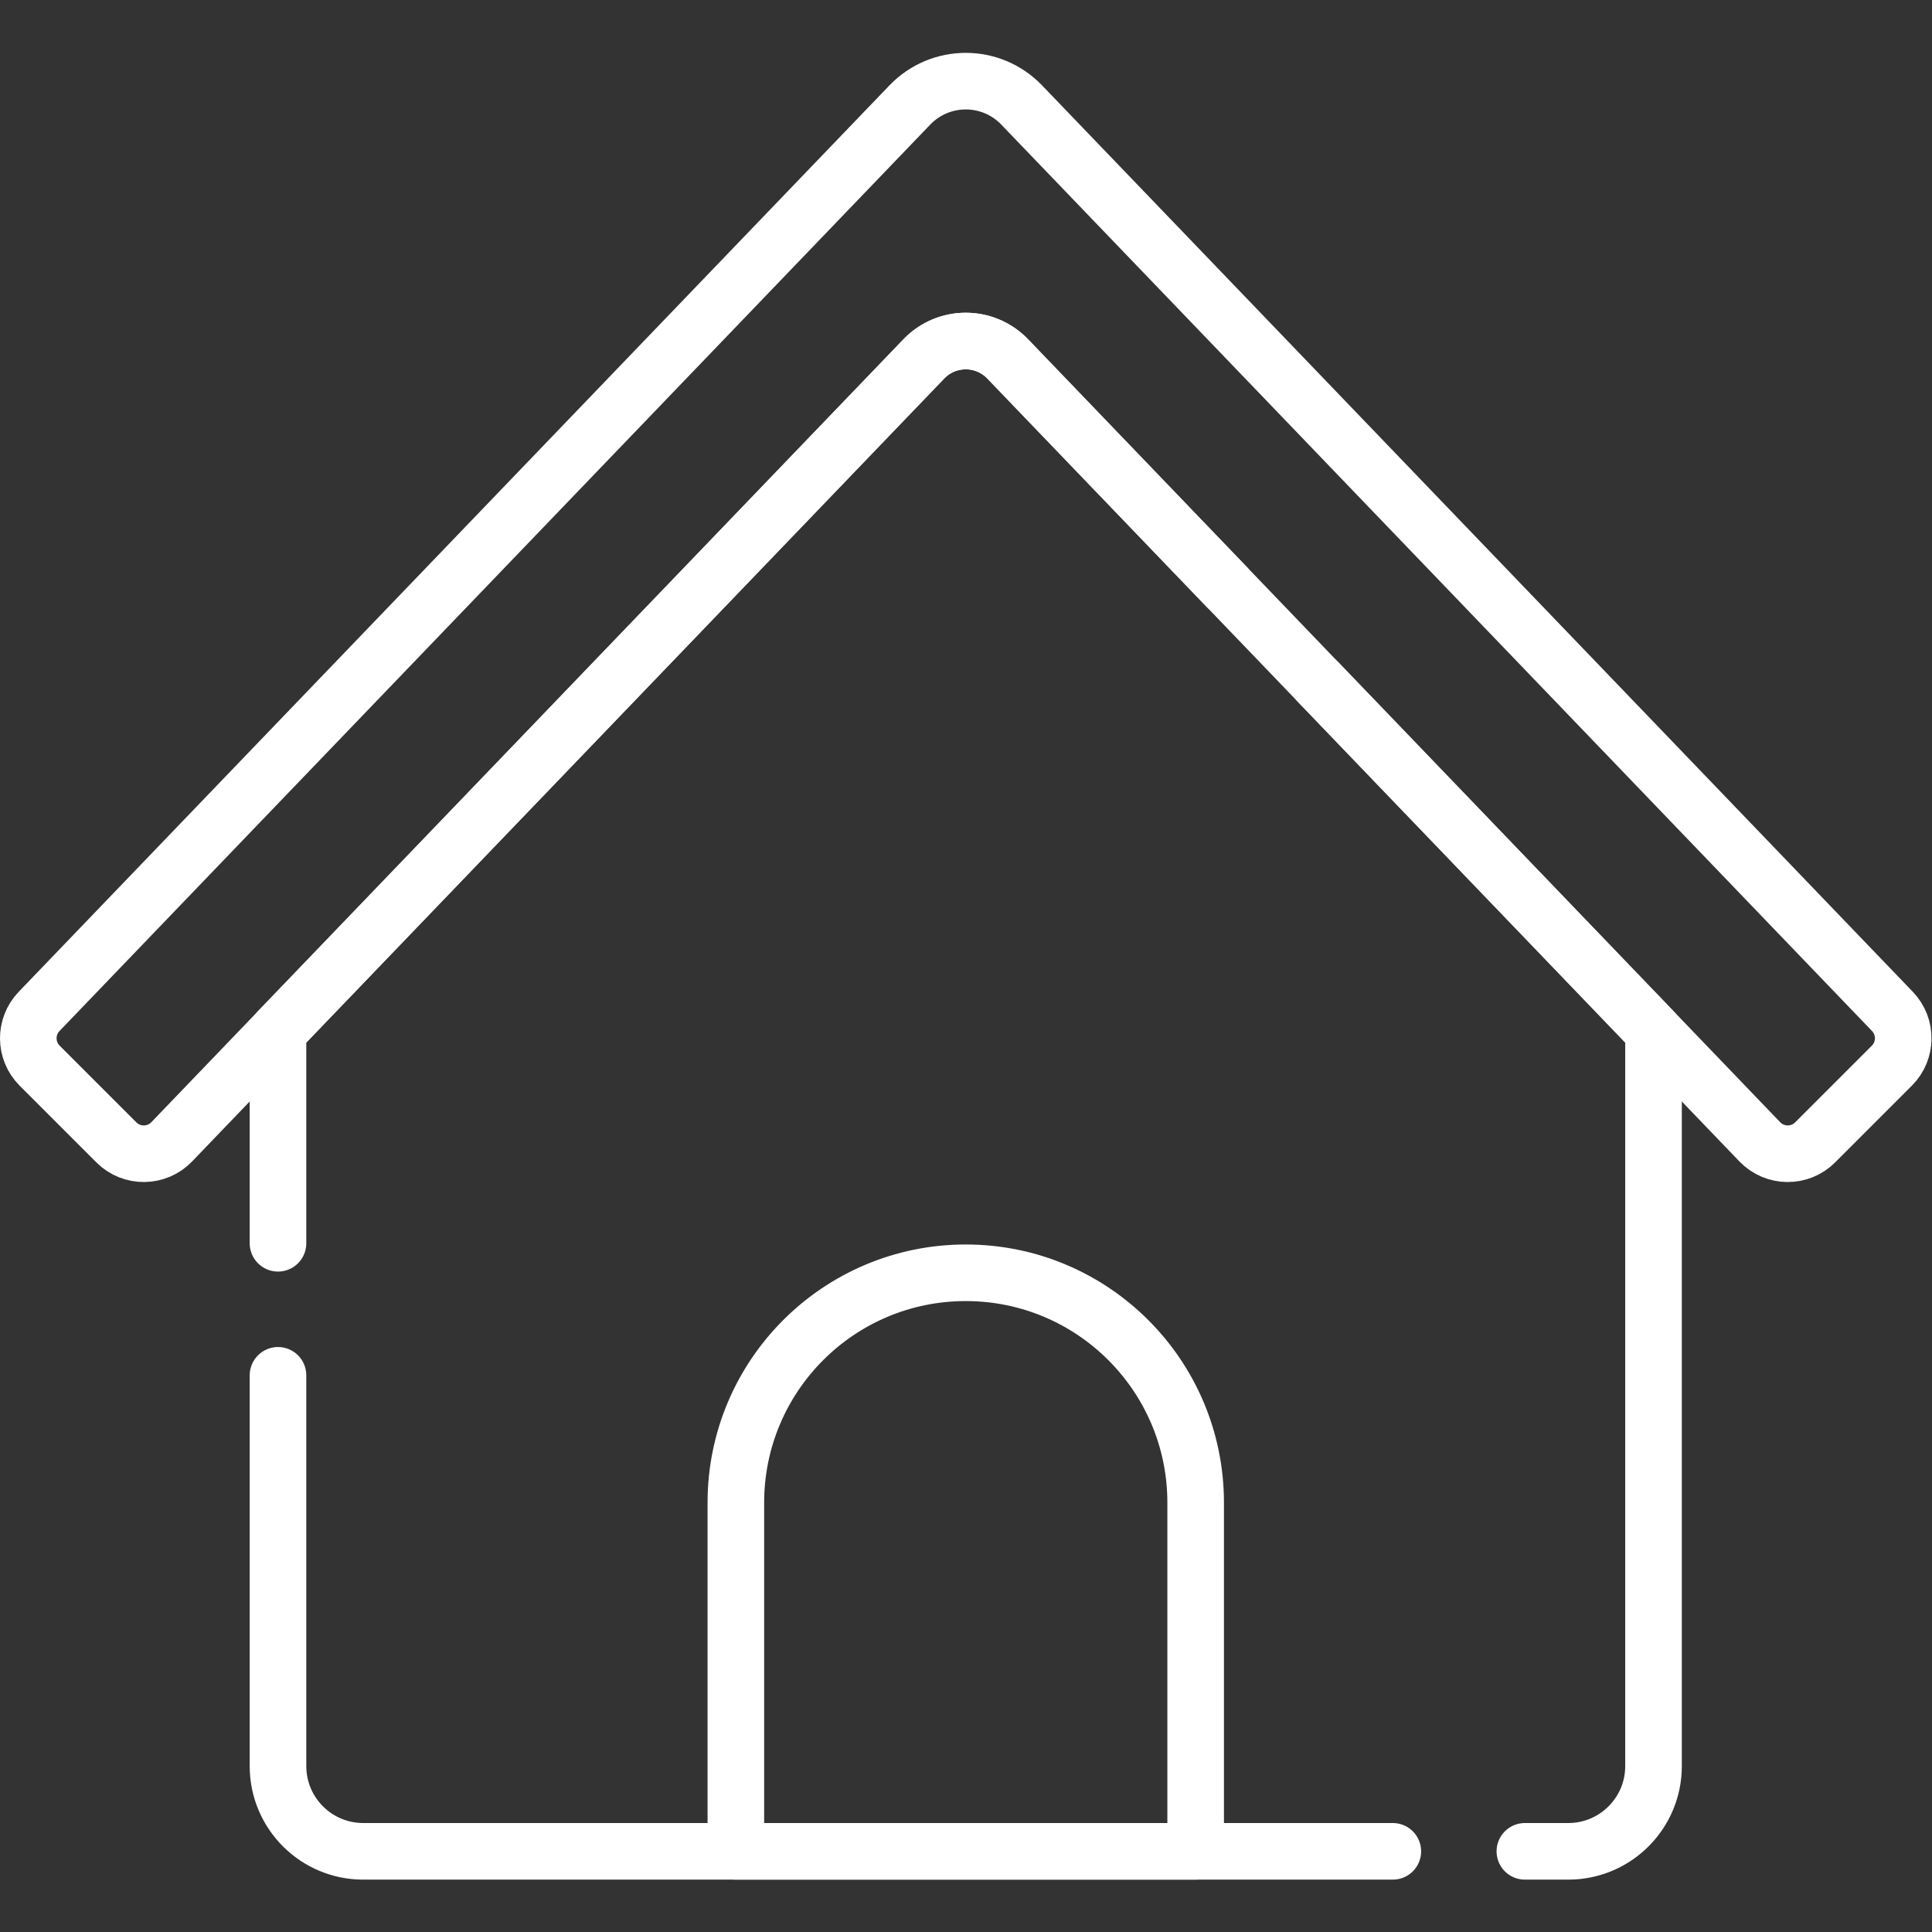
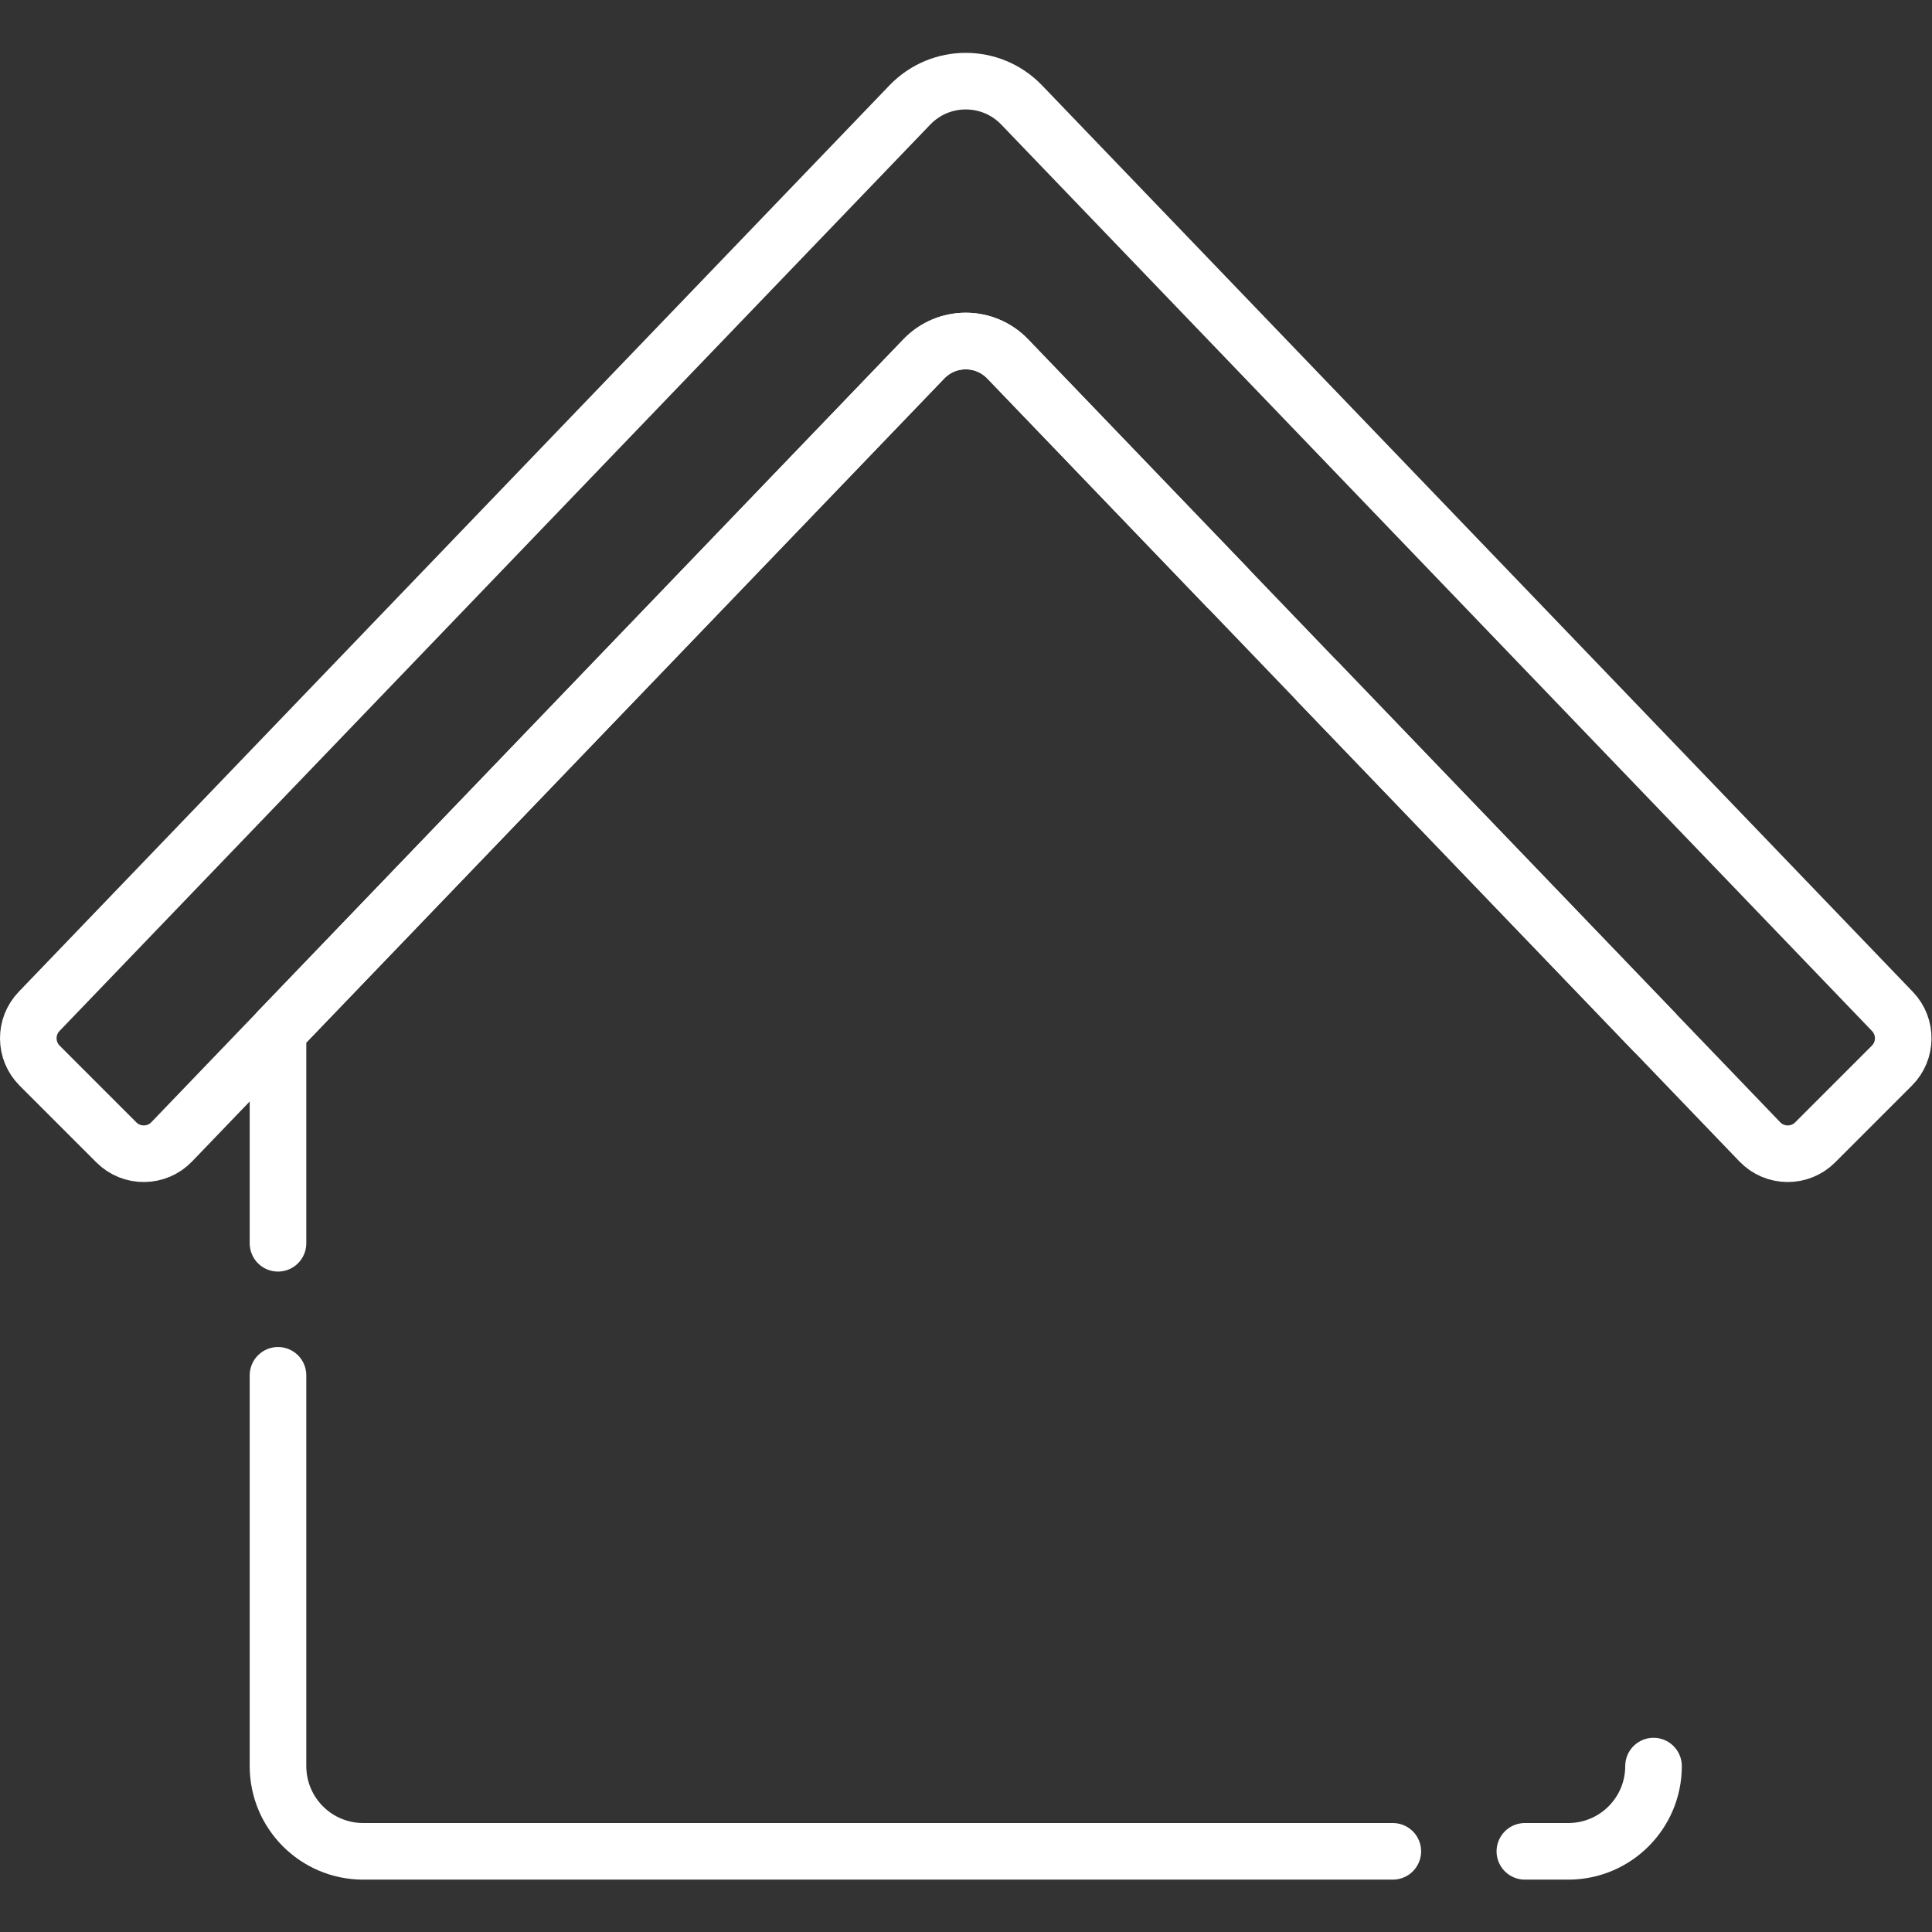
<svg xmlns="http://www.w3.org/2000/svg" version="1.1" id="svg453" xml:space="preserve" width="682.667" height="682.667" viewBox="0 0 682.667 682.667">
  <rect x="0" y="0" width="682.667" height="682.667" fill="#333333" stroke="none" />
  <defs id="defs457">
    <clipPath clipPathUnits="userSpaceOnUse" id="clipPath467">
      <path d="M 0,512 H 512 V 0 H 0 Z" id="path465" />
    </clipPath>
  </defs>
  <g id="g459" transform="matrix(1.333,0,0,-1.333,0,682.667)">
    <g id="g461">
      <g id="g463" clip-path="url(#clipPath467)">
        <g id="g469" transform="translate(244.889,416.996)">
          <path d="m 0,0 -199.372,-207.54 c -3.986,-4.148 -10.602,-4.215 -14.67,-0.147 l -20.339,20.339 c -3.954,3.954 -4.018,10.346 -0.144,14.378 L -3.703,67.309 c 8.083,8.414 21.544,8.414 29.627,0 L 256.747,-172.97 c 3.874,-4.032 3.81,-10.424 -0.145,-14.378 l -20.339,-20.339 c -4.067,-4.068 -10.683,-4.001 -14.669,0.147 L 22.221,0 C 16.159,6.311 6.063,6.311 0,0 Z" style="fill:none;stroke:#fff;stroke-width:15;stroke-linecap:round;stroke-linejoin:round;stroke-miterlimit:10;stroke-dasharray:none;stroke-opacity:1" id="path471" />
        </g>
        <g id="g473" transform="translate(195.059,21.384)">
-           <path d="m 0,0 v 92.419 c 0,33.657 27.284,60.941 60.941,60.941 v 0 c 33.657,0 60.942,-27.284 60.942,-60.941 l 0,-92.419 z" style="fill:none;stroke:#fff;stroke-width:15;stroke-linecap:round;stroke-linejoin:round;stroke-miterlimit:10;stroke-dasharray:none;stroke-opacity:1" id="path475" />
-         </g>
+           </g>
        <g id="g477" transform="translate(438.31,43.98)">
-           <path d="m 0,0 c 0,-12.479 -10.116,-22.596 -22.596,-22.596 h -319.428 c -12.479,0 -22.596,10.117 -22.596,22.596 v 194.803 l 171.2,178.213 c 6.063,6.311 16.158,6.311 22.221,0 L 0,194.803 Z" style="fill:none;stroke:#fff;stroke-width:15;stroke-linecap:round;stroke-linejoin:round;stroke-miterlimit:10;stroke-dasharray:47, 35, 365, 0;stroke-dashoffset:0;stroke-opacity:1" id="path479" />
+           <path d="m 0,0 c 0,-12.479 -10.116,-22.596 -22.596,-22.596 h -319.428 c -12.479,0 -22.596,10.117 -22.596,22.596 v 194.803 l 171.2,178.213 c 6.063,6.311 16.158,6.311 22.221,0 L 0,194.803 " style="fill:none;stroke:#fff;stroke-width:15;stroke-linecap:round;stroke-linejoin:round;stroke-miterlimit:10;stroke-dasharray:47, 35, 365, 0;stroke-dashoffset:0;stroke-opacity:1" id="path479" />
        </g>
      </g>
    </g>
  </g>
</svg>